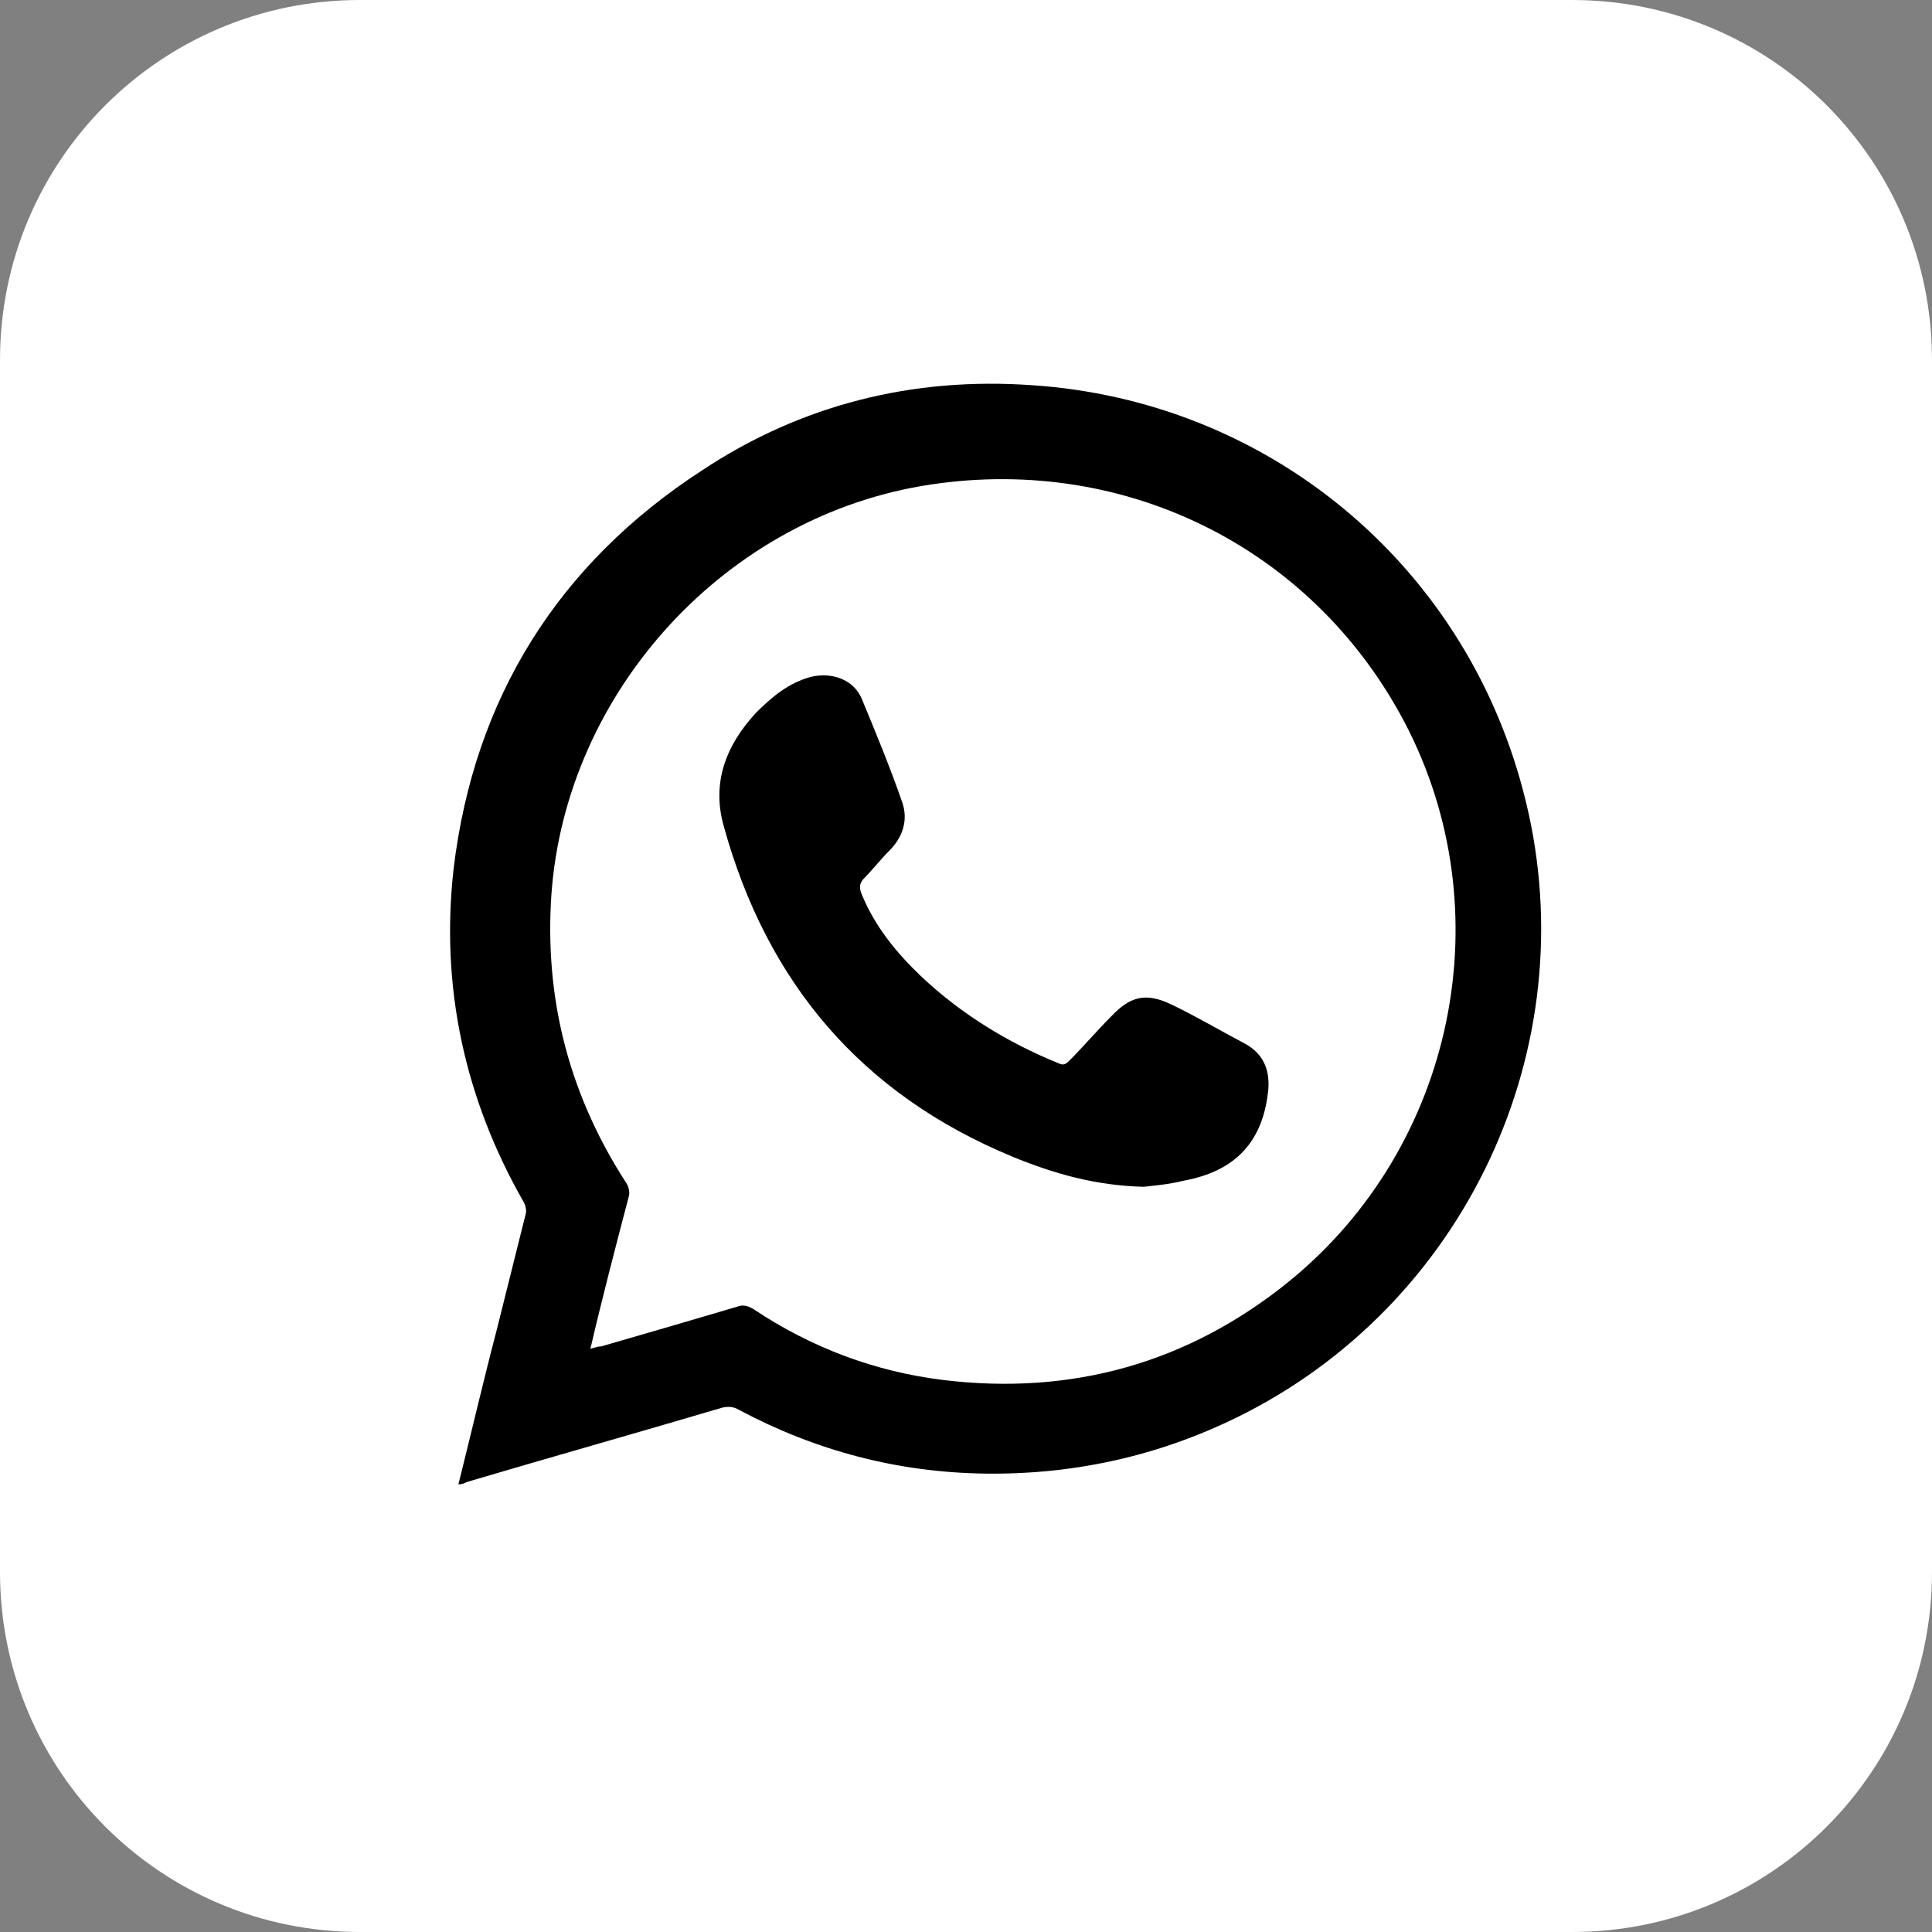
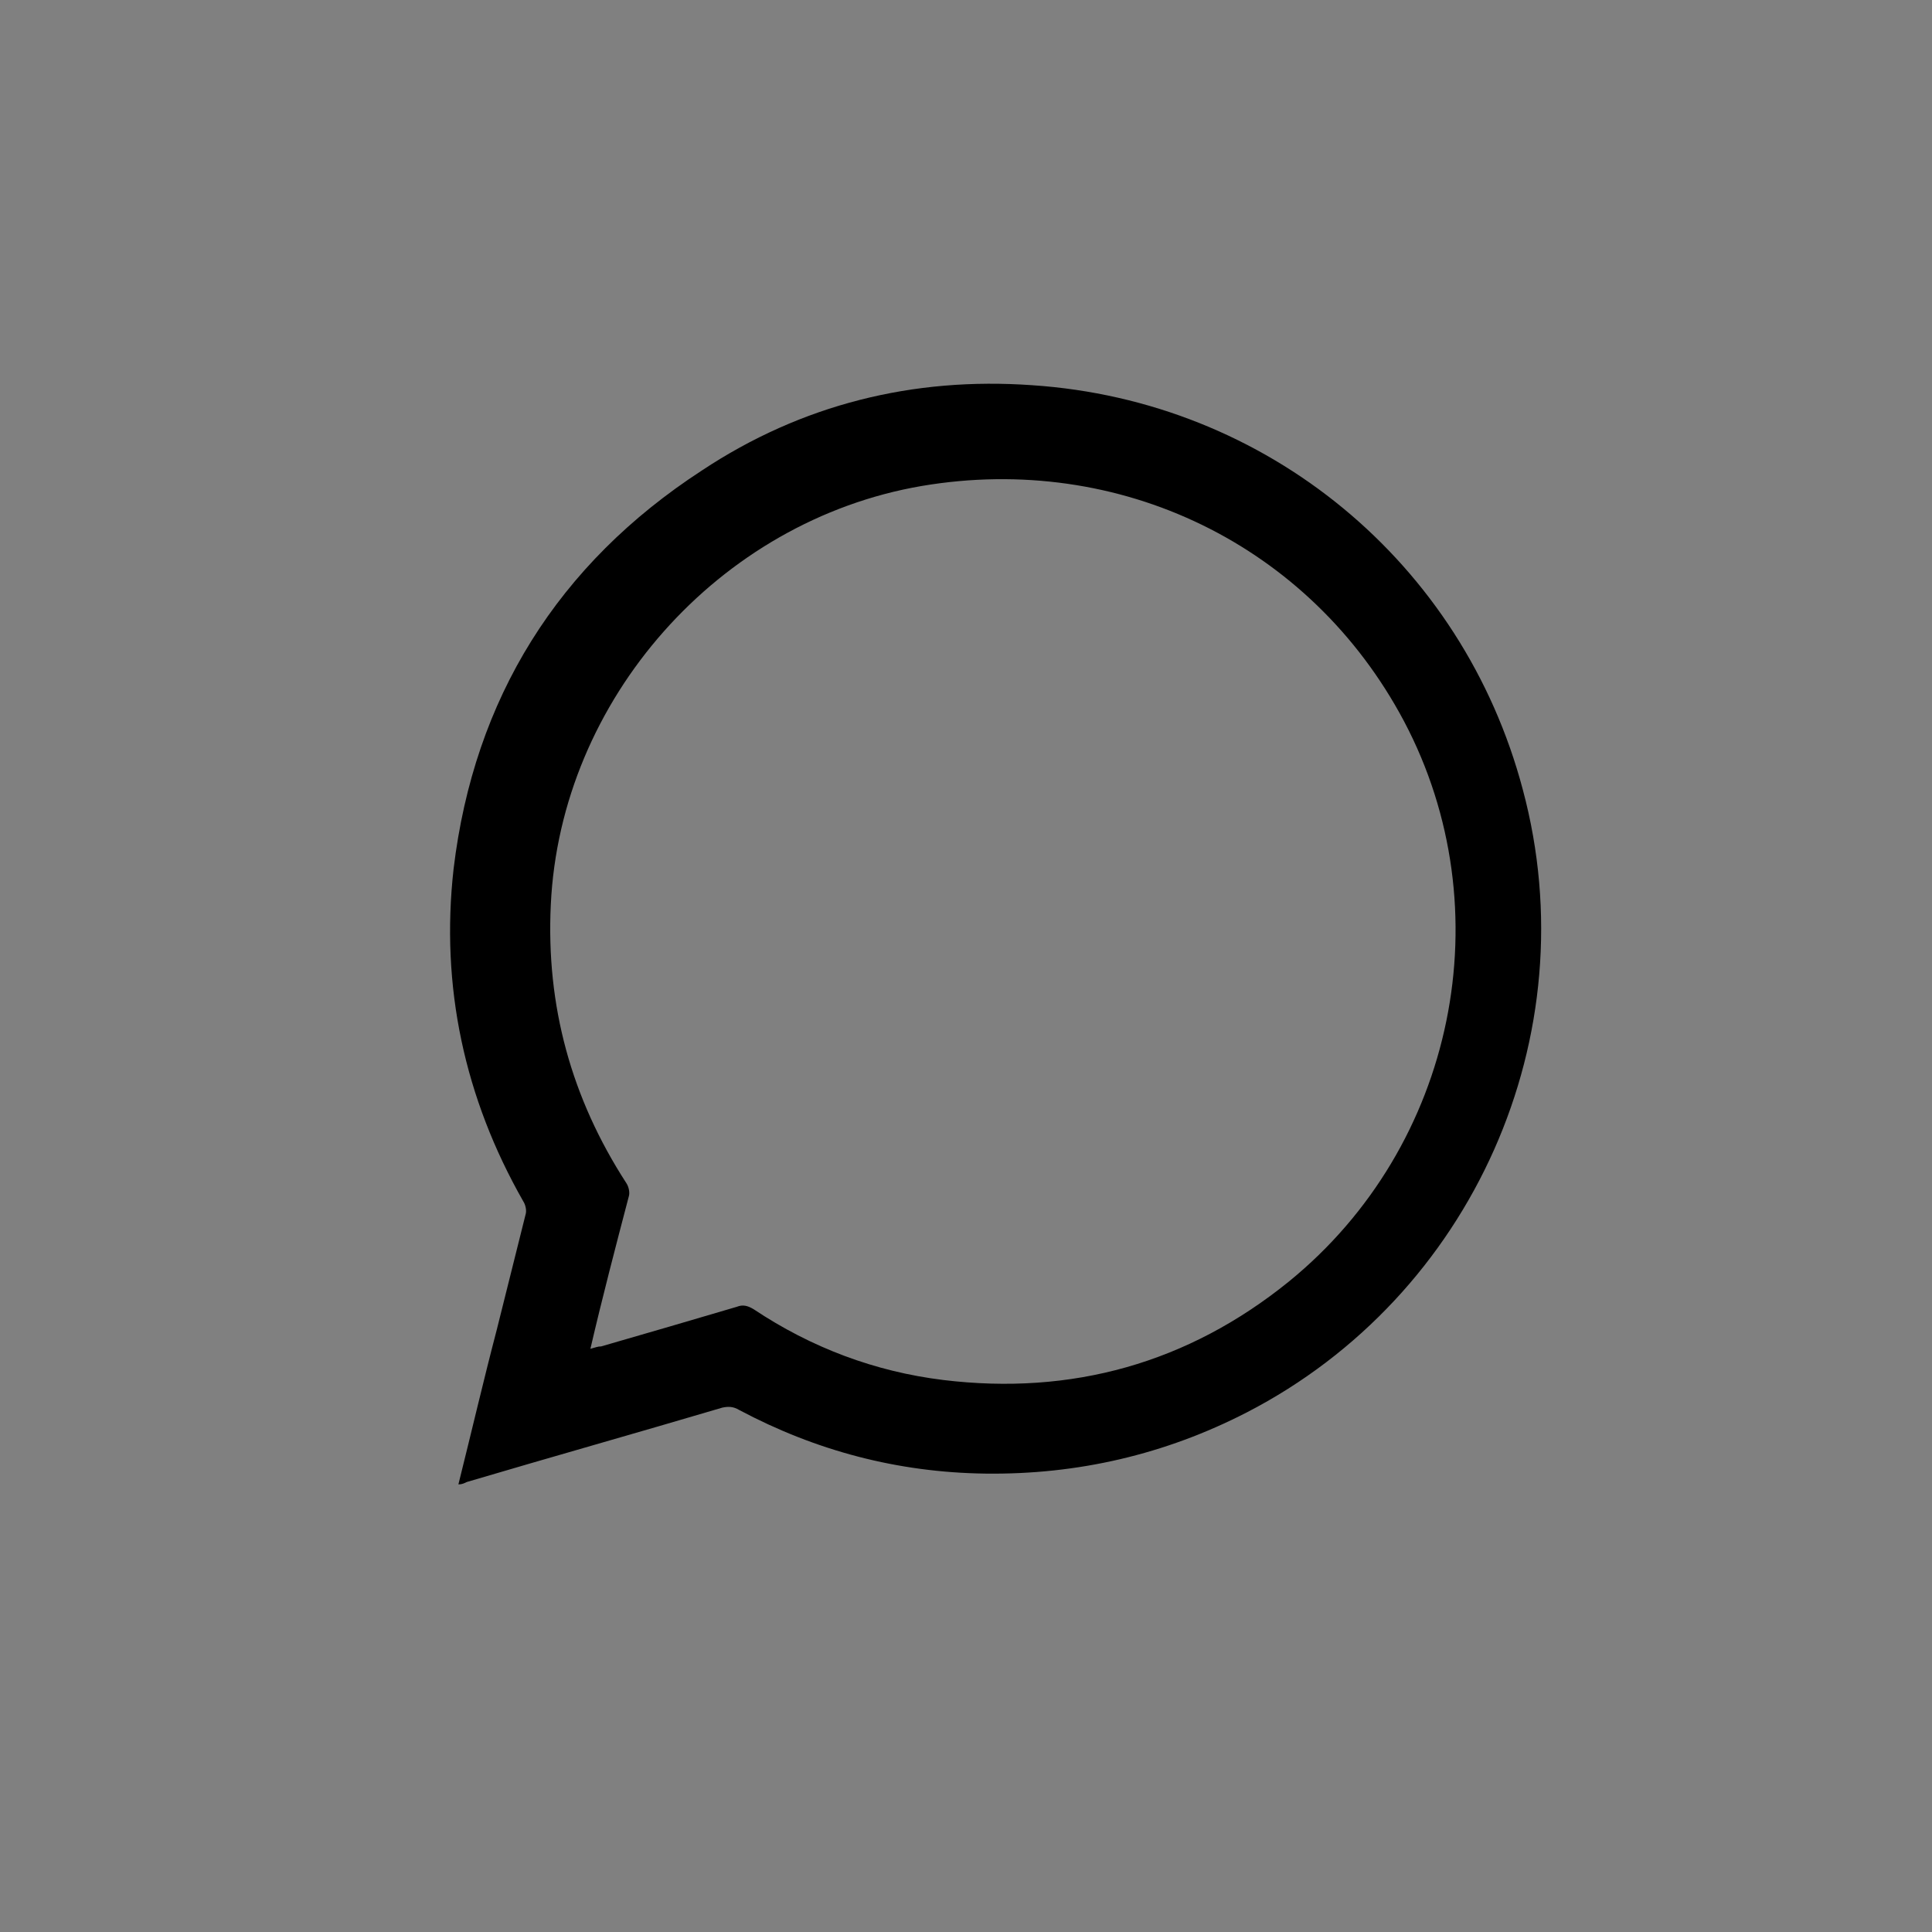
<svg xmlns="http://www.w3.org/2000/svg" width="180" height="180" viewBox="0 0 180 180" fill="none">
  <rect x="0" y="0" width="180" height="180" fill="#808080" stroke="none" />
-   <path d="M146.46 180H33.54C14.981 180 0 165.019 0 146.46V33.54C0 14.981 14.981 0 33.54 0H146.46C165.019 0 180 14.981 180 33.54V146.46C180 165.019 165.019 180 146.46 180Z" fill="white" />
  <path d="M42.708 138.298C43.938 133.379 45.056 128.571 46.286 123.876C47.18 120.298 48.075 116.72 48.969 113.143C49.081 112.807 48.969 112.248 48.745 111.913C43.267 102.298 41.031 91.901 42.261 80.944C44.161 65.068 51.988 52.547 65.404 43.826C74.683 37.677 85.081 35.106 96.149 35.888C118.062 37.342 136.286 52.435 141.876 73.565C148.025 96.484 137.18 120.745 116.161 131.59C108.559 135.503 100.398 137.404 91.789 137.292C83.627 137.18 76.025 135.168 68.87 131.366C68.311 131.031 67.863 131.031 67.304 131.143C59.367 133.491 51.429 135.727 43.491 138.075C43.267 138.186 43.044 138.298 42.708 138.298ZM55.006 125.665C55.453 125.553 55.677 125.441 56.012 125.441C60.261 124.211 64.509 122.981 68.646 121.752C69.205 121.528 69.652 121.64 70.211 121.975C75.578 125.553 81.503 127.789 87.876 128.571C99.838 130.025 110.683 127.006 120.075 119.404C135.615 106.77 140.087 84.745 130.807 67.192C122.087 50.758 104.311 42.149 85.863 45.279C66.969 48.522 52.211 65.18 51.317 84.298C50.87 93.689 53.217 102.298 58.36 110.236C58.584 110.571 58.696 111.13 58.584 111.466C57.354 116.161 56.124 120.857 55.006 125.665Z" fill="black" />
-   <path d="M106.547 110.571C102.075 110.46 98.162 109.342 94.36 107.776C80.273 101.963 71.441 91.565 67.416 76.919C66.298 72.894 67.64 69.429 70.435 66.41C71.888 64.957 73.453 63.615 75.578 63.056C77.478 62.609 79.491 63.279 80.273 65.068C81.615 68.311 82.957 71.553 84.075 74.795C84.633 76.472 84.075 78.037 82.845 79.267C82.062 80.05 81.279 81.056 80.497 81.838C80.05 82.286 80.05 82.733 80.273 83.292C81.503 86.311 83.516 88.77 85.863 91.006C89.553 94.472 93.913 97.155 98.609 99.056C99.056 99.279 99.279 99.168 99.615 98.832C100.957 97.491 102.186 96.037 103.528 94.696C105.317 92.795 106.77 92.46 109.118 93.578C111.466 94.696 113.702 96.037 116.05 97.267C117.615 98.162 118.286 99.503 118.174 101.404C117.727 106.323 115.155 109.118 110.236 110.012C108.894 110.348 107.553 110.46 106.547 110.571Z" fill="black" />
</svg>